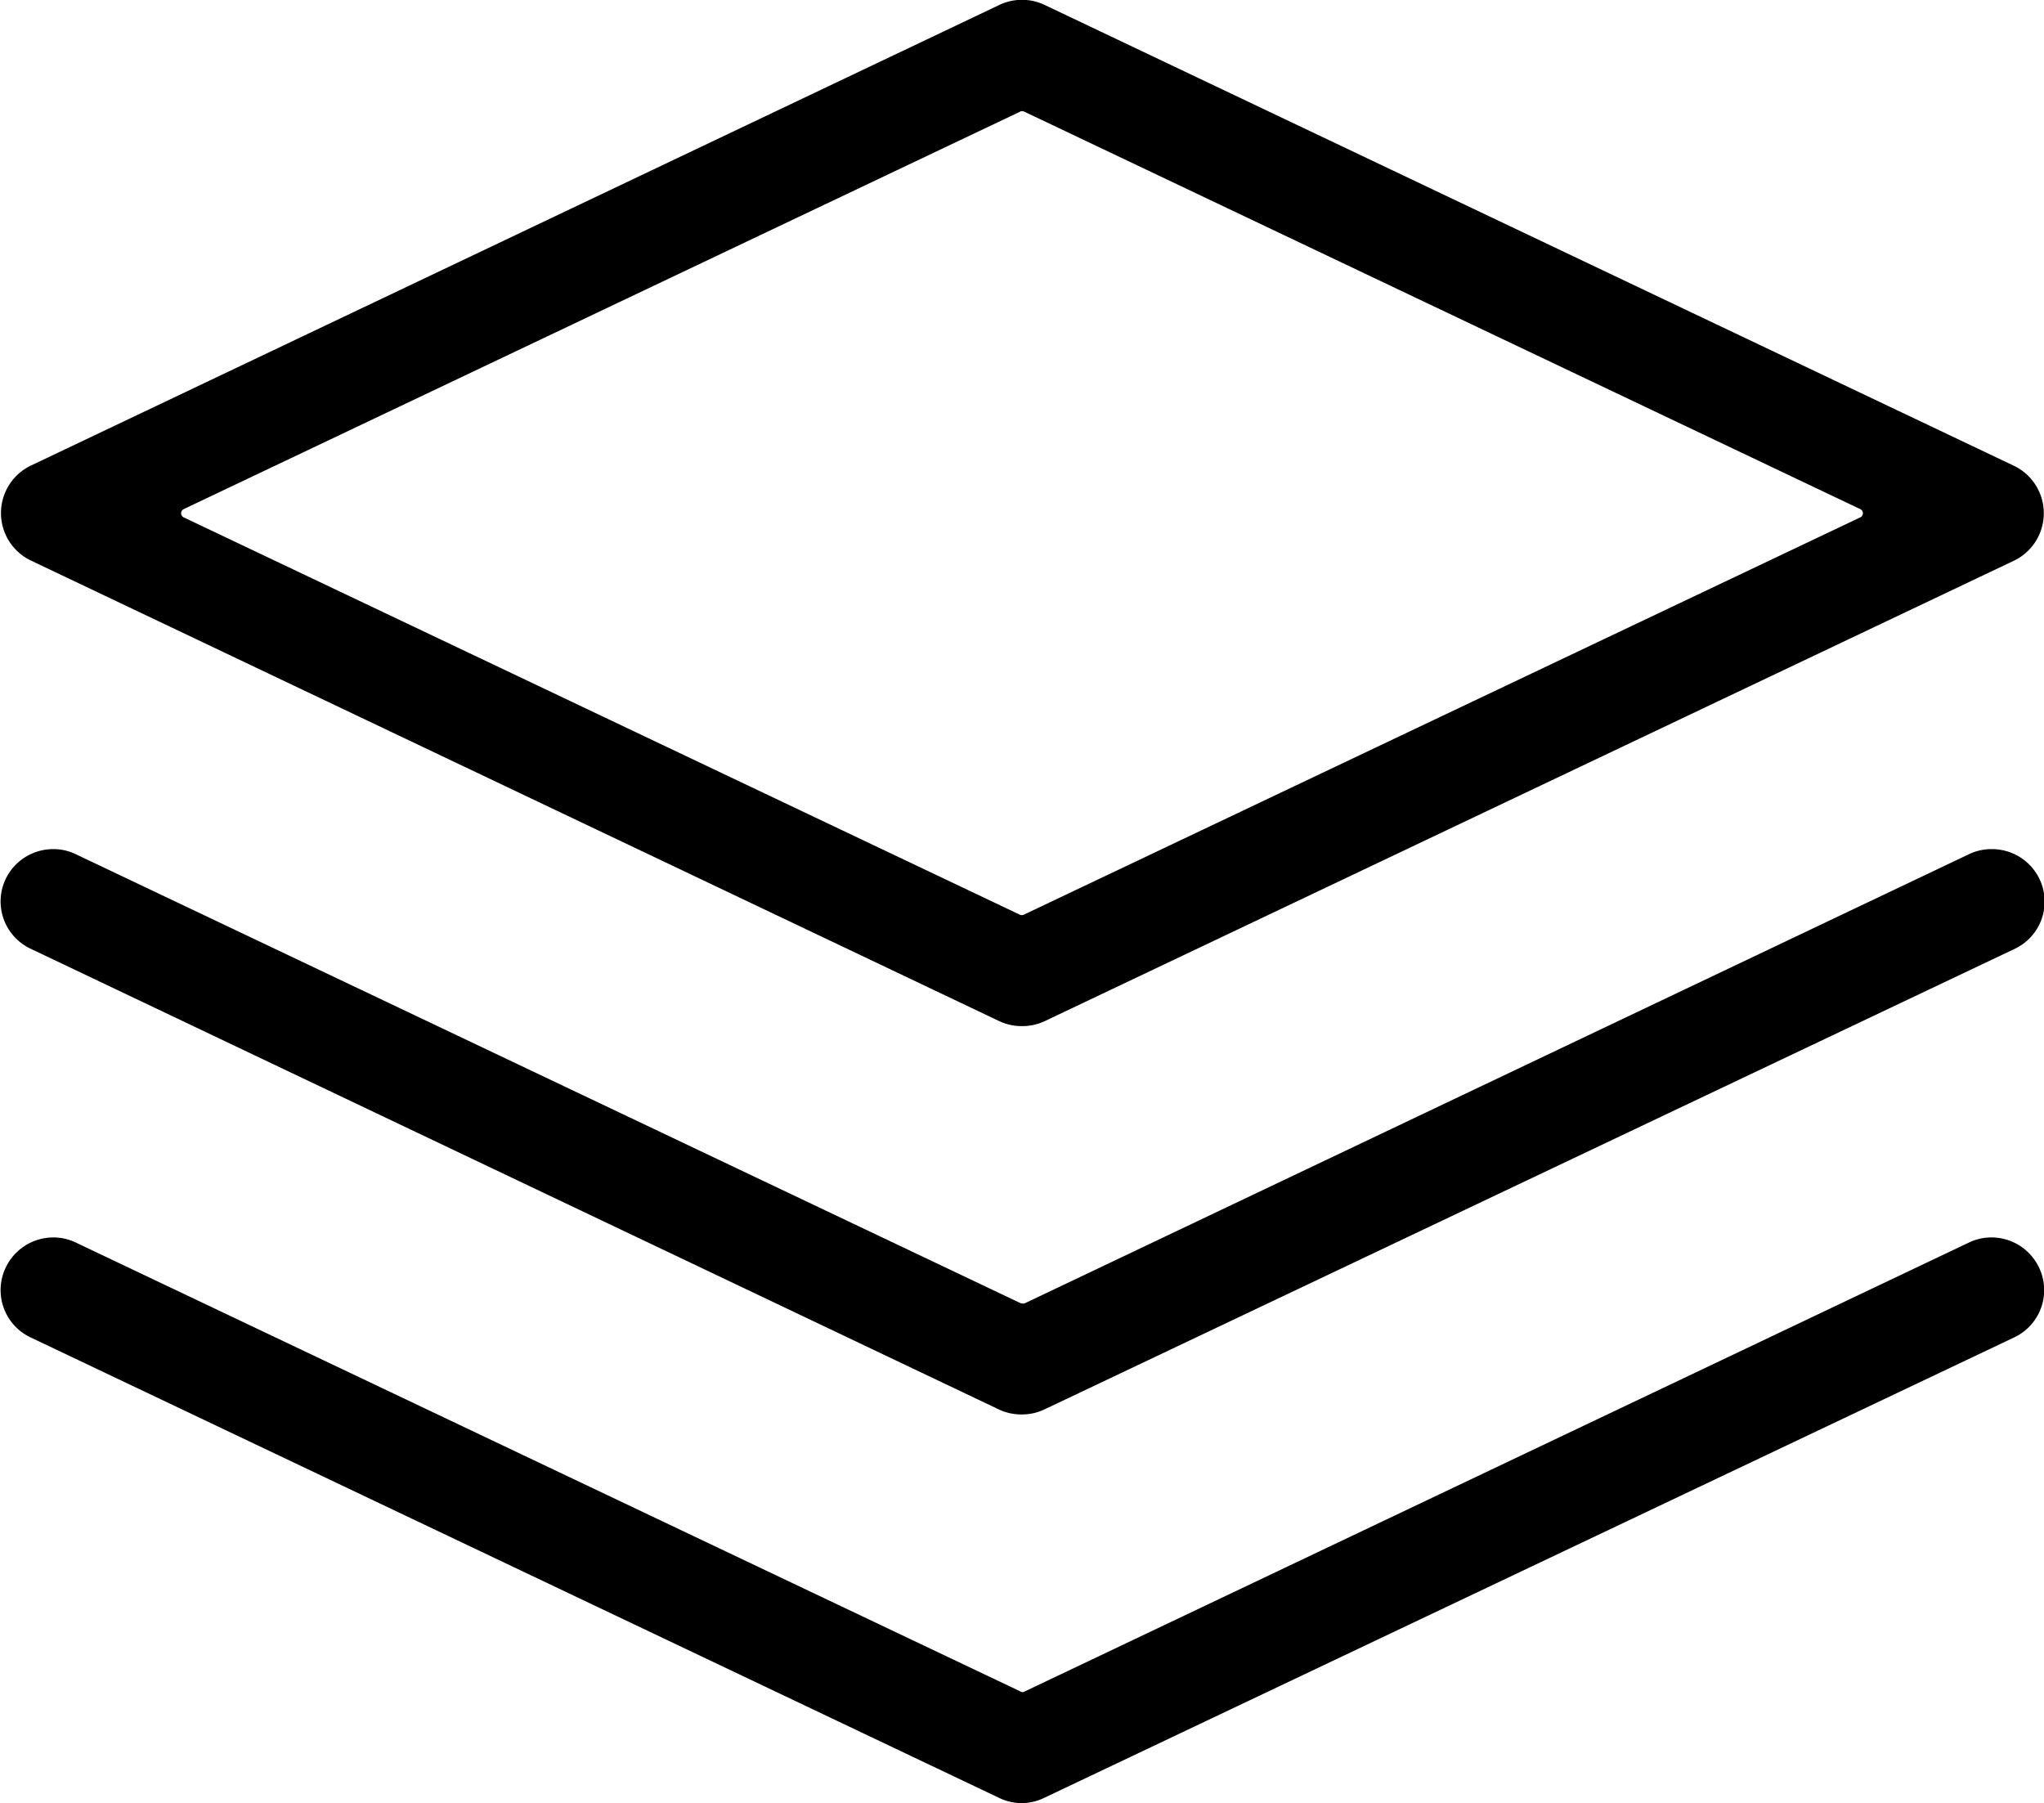
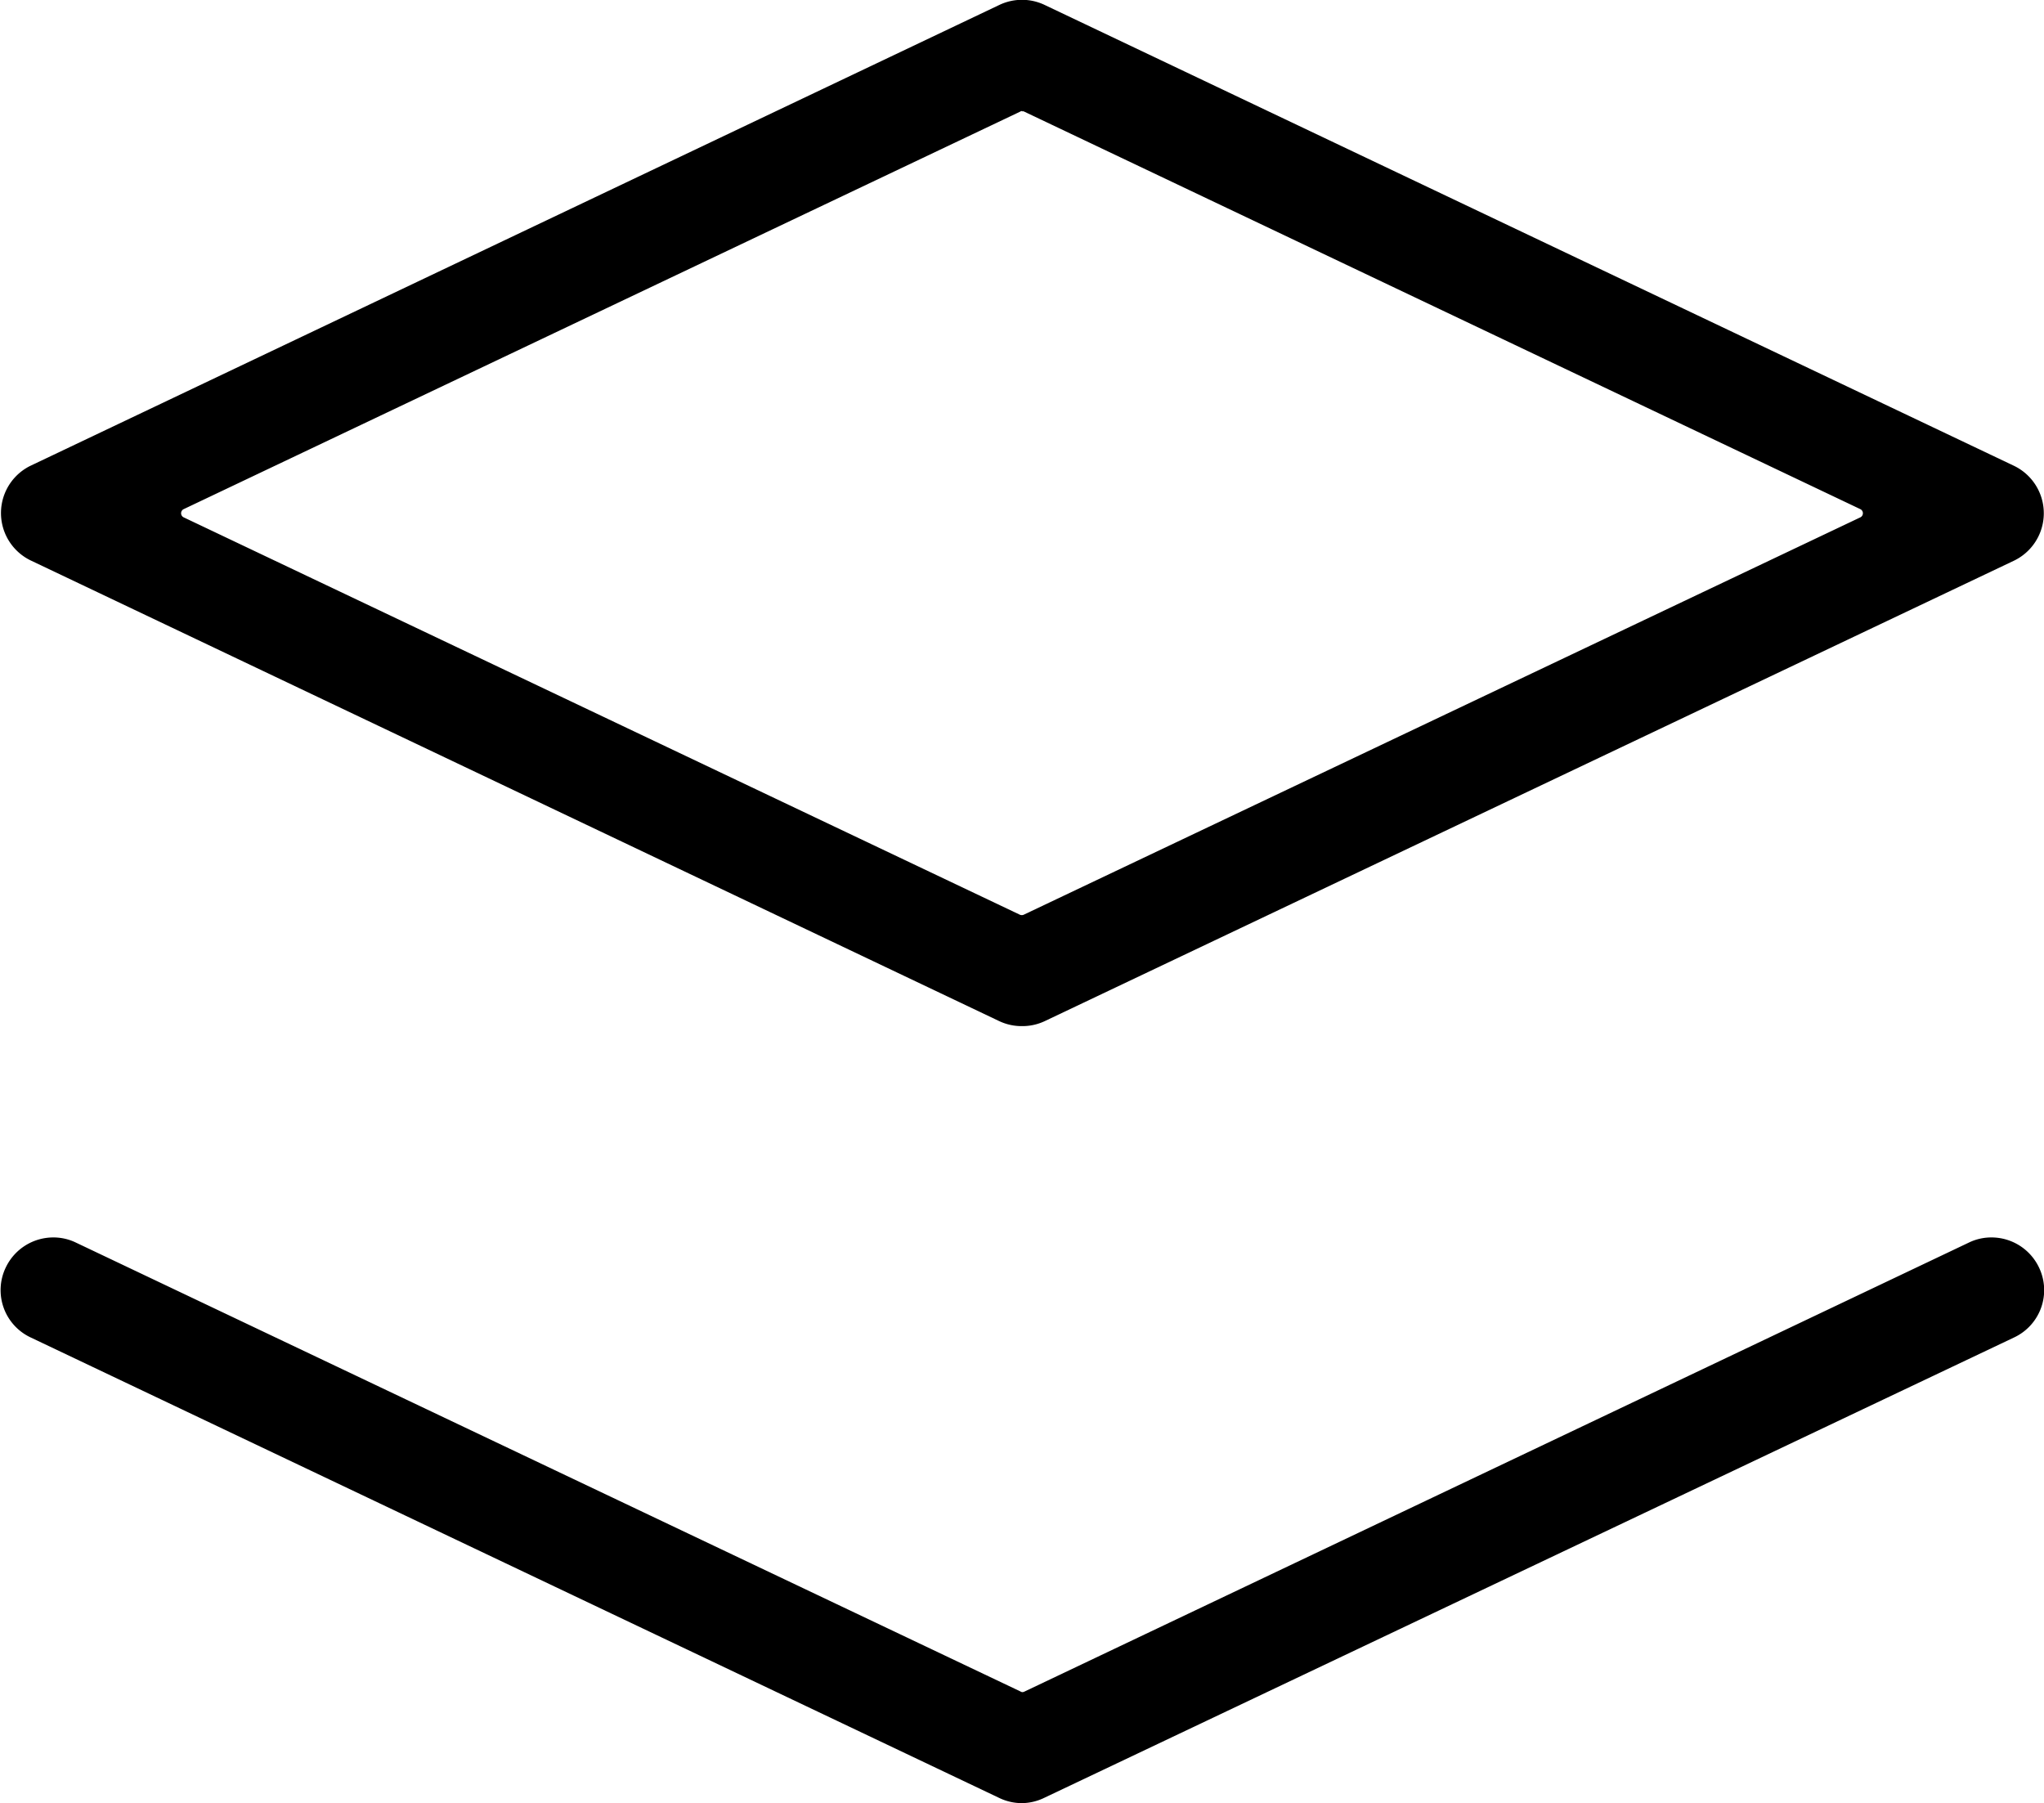
<svg xmlns="http://www.w3.org/2000/svg" width="53.59" height="47.27" class="image-parser-img svg-tag" viewBox="0 0 53.59 47.27" version="1.1" style="top: 51.367px;">
  <g class="_1_wFA">
-     <path d="M26.8 26.9a1.37 1.37 0 01-.6-.13L.8 14.69a1.38 1.38 0 010-2.48L26.2.13a1.38 1.38 0 011.19 0L52.8 12.21a1.38 1.38 0 010 2.49L27.39 26.77a1.37 1.37 0 01-.6.13zm0-23.99a.12.12 0 00-.06.02L4.81 13.35a.12.12 0 000 .21l21.93 10.42a.12.12 0 00.05.01.12.12 0 00.05-.01l21.94-10.42a.12.12 0 000-.21L26.84 2.92a.12.12 0 00-.05 0z" />
-     <path d="M26.79 37.08a1.36 1.36 0 01-.6-.13L.8 24.87a1.37 1.37 0 01-.65-1.83 1.38 1.38 0 011.24-.78 1.34 1.34 0 01.59.13l24.77 11.77a.13.13 0 00.05.01.13.13 0 00.06 0l24.77-11.78a1.36 1.36 0 01.6-.13 1.38 1.38 0 011.24.78 1.37 1.37 0 01-.66 1.84L27.38 36.95a1.36 1.36 0 01-.6.13z" />
+     <path d="M26.8 26.9a1.37 1.37 0 01-.6-.13L.8 14.69a1.38 1.38 0 010-2.48L26.2.13a1.38 1.38 0 011.19 0L52.8 12.21a1.38 1.38 0 010 2.49L27.39 26.77a1.37 1.37 0 01-.6.13zm0-23.99a.12.12 0 00-.06.02L4.81 13.35a.12.12 0 000 .21l21.93 10.42a.12.12 0 00.05.01.12.12 0 00.05-.01l21.94-10.42a.12.12 0 000-.21L26.84 2.92a.12.12 0 00-.05 0" />
    <path d="M26.79 47.27a1.37 1.37 0 01-.6-.14L.8 35.06a1.37 1.37 0 01-.65-1.83 1.38 1.38 0 011.24-.79 1.35 1.35 0 01.59.13l24.77 11.77a.13.13 0 00.05.02.13.13 0 00.05-.01l24.78-11.78a1.35 1.35 0 01.6-.13 1.38 1.38 0 011.23.79 1.37 1.37 0 01-.65 1.83L27.38 47.13a1.37 1.37 0 01-.6.14z" />
  </g>
</svg>